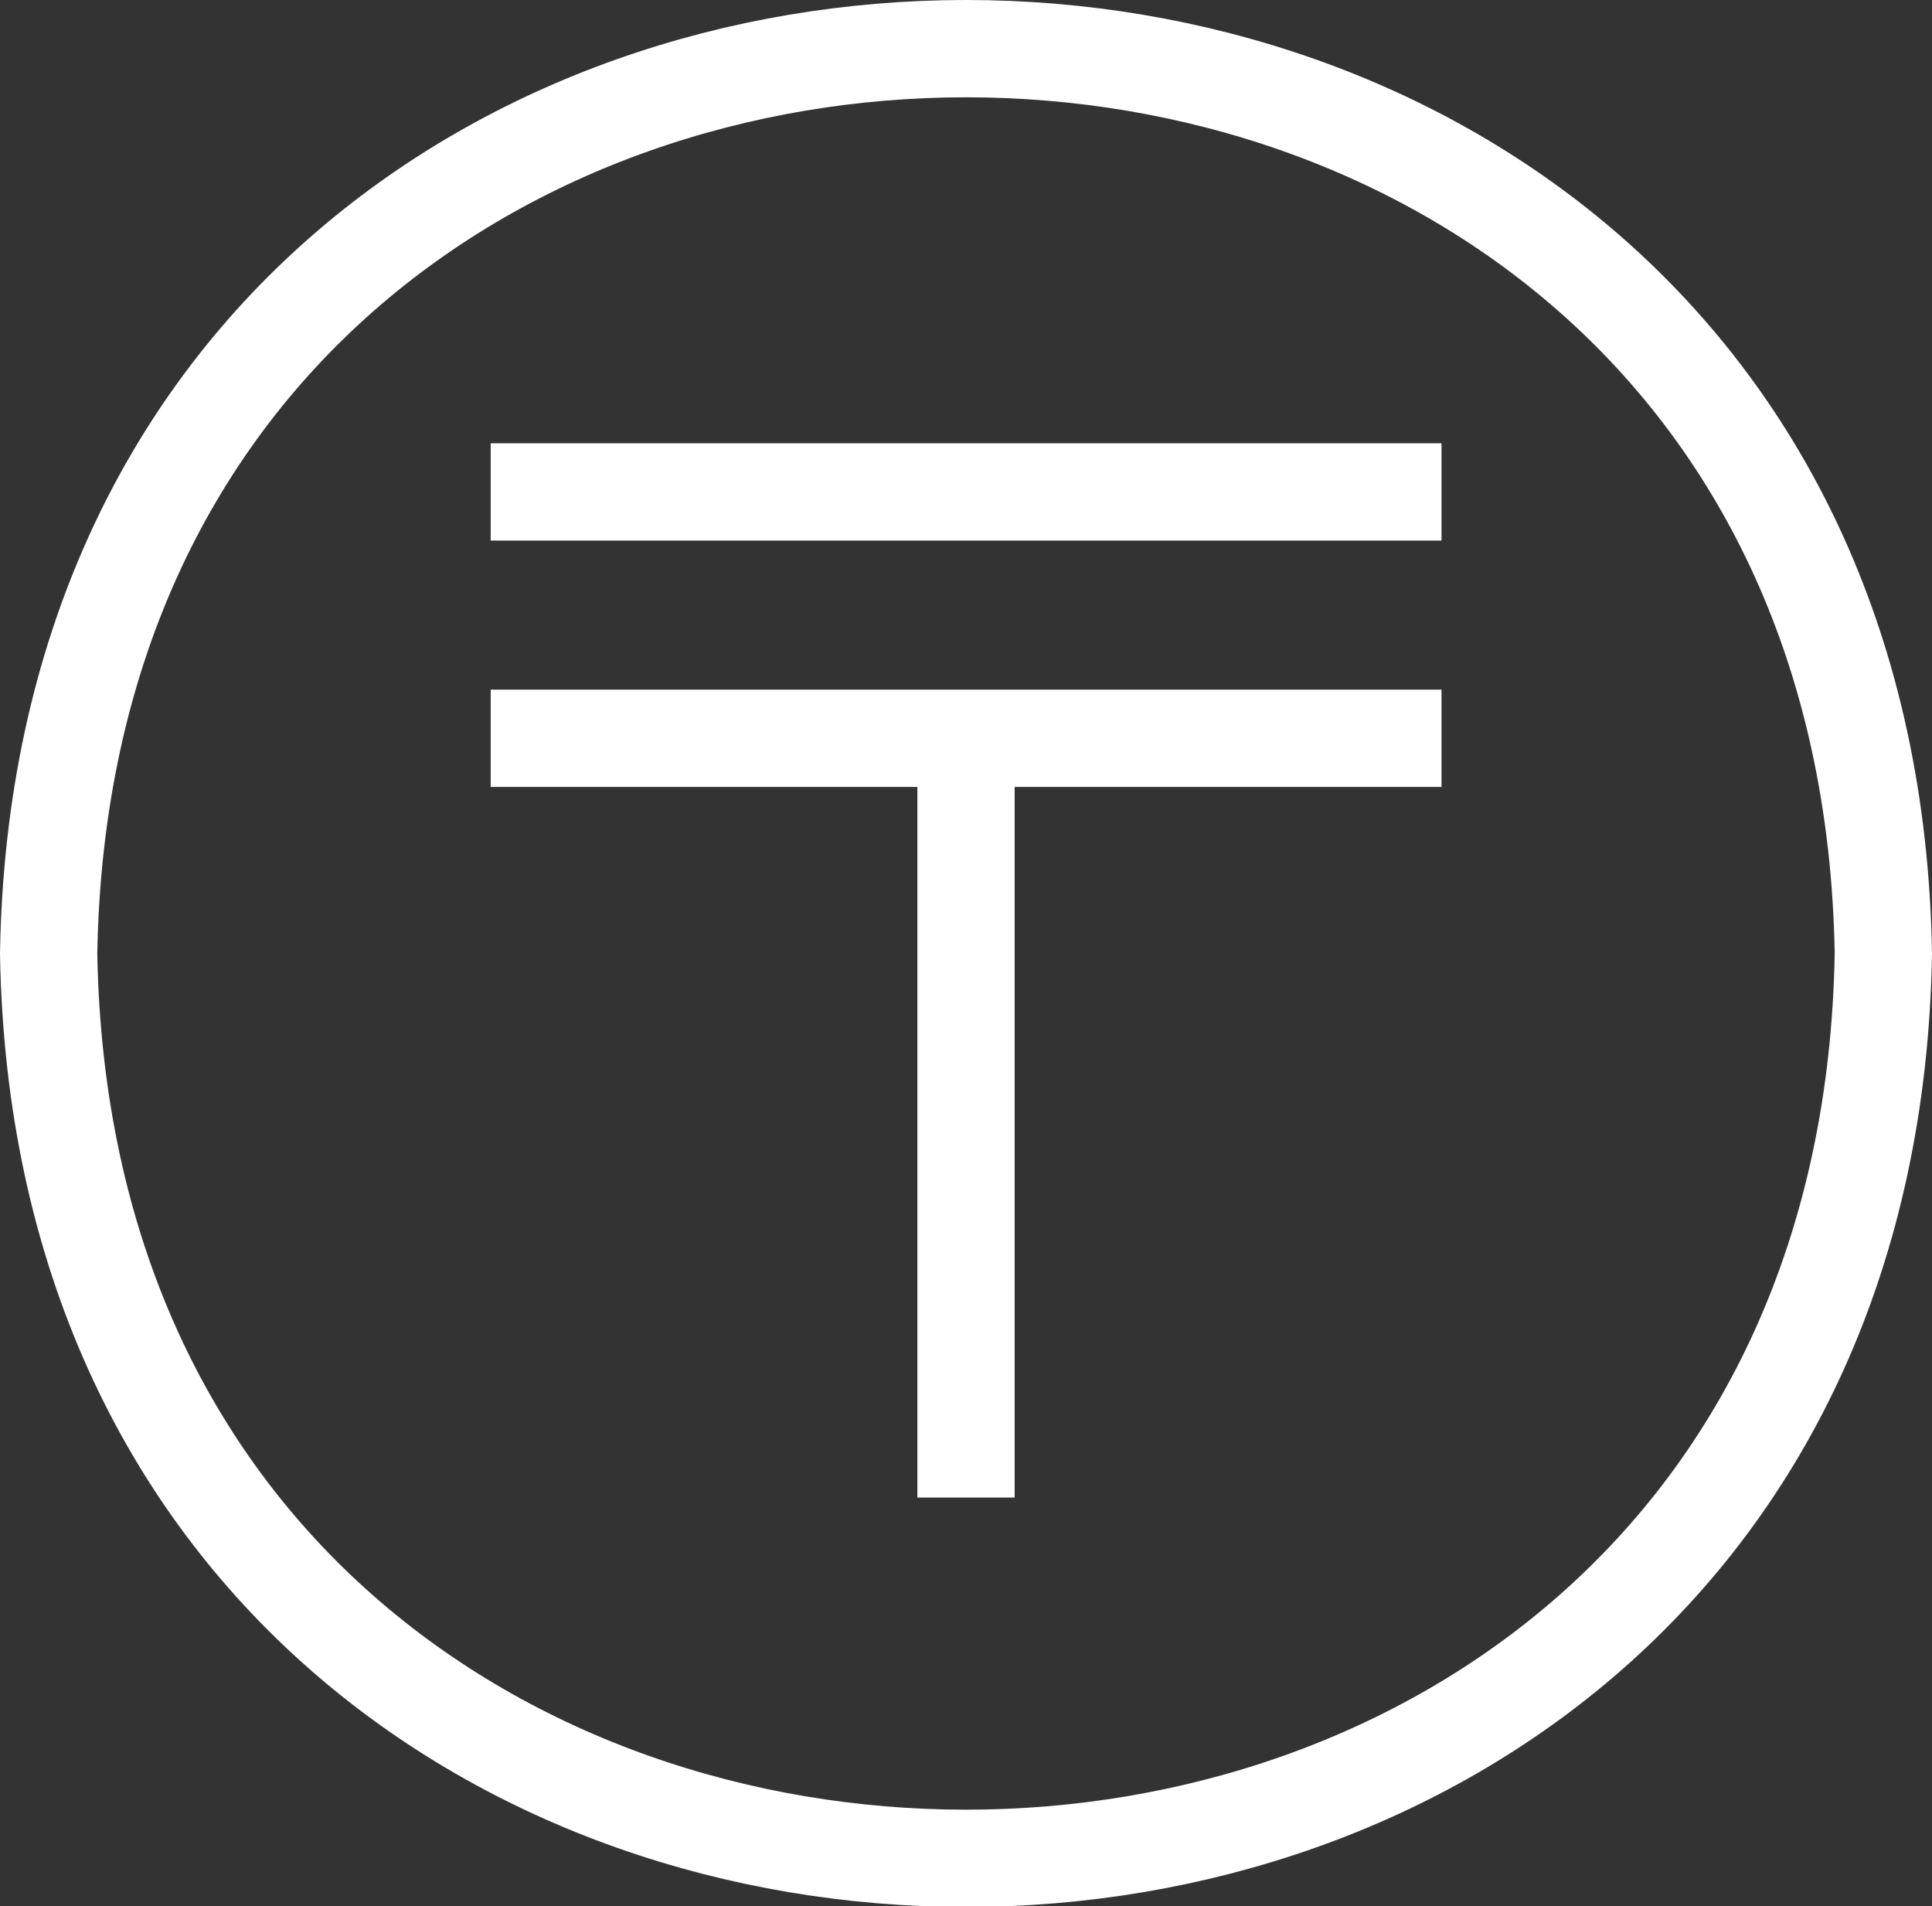
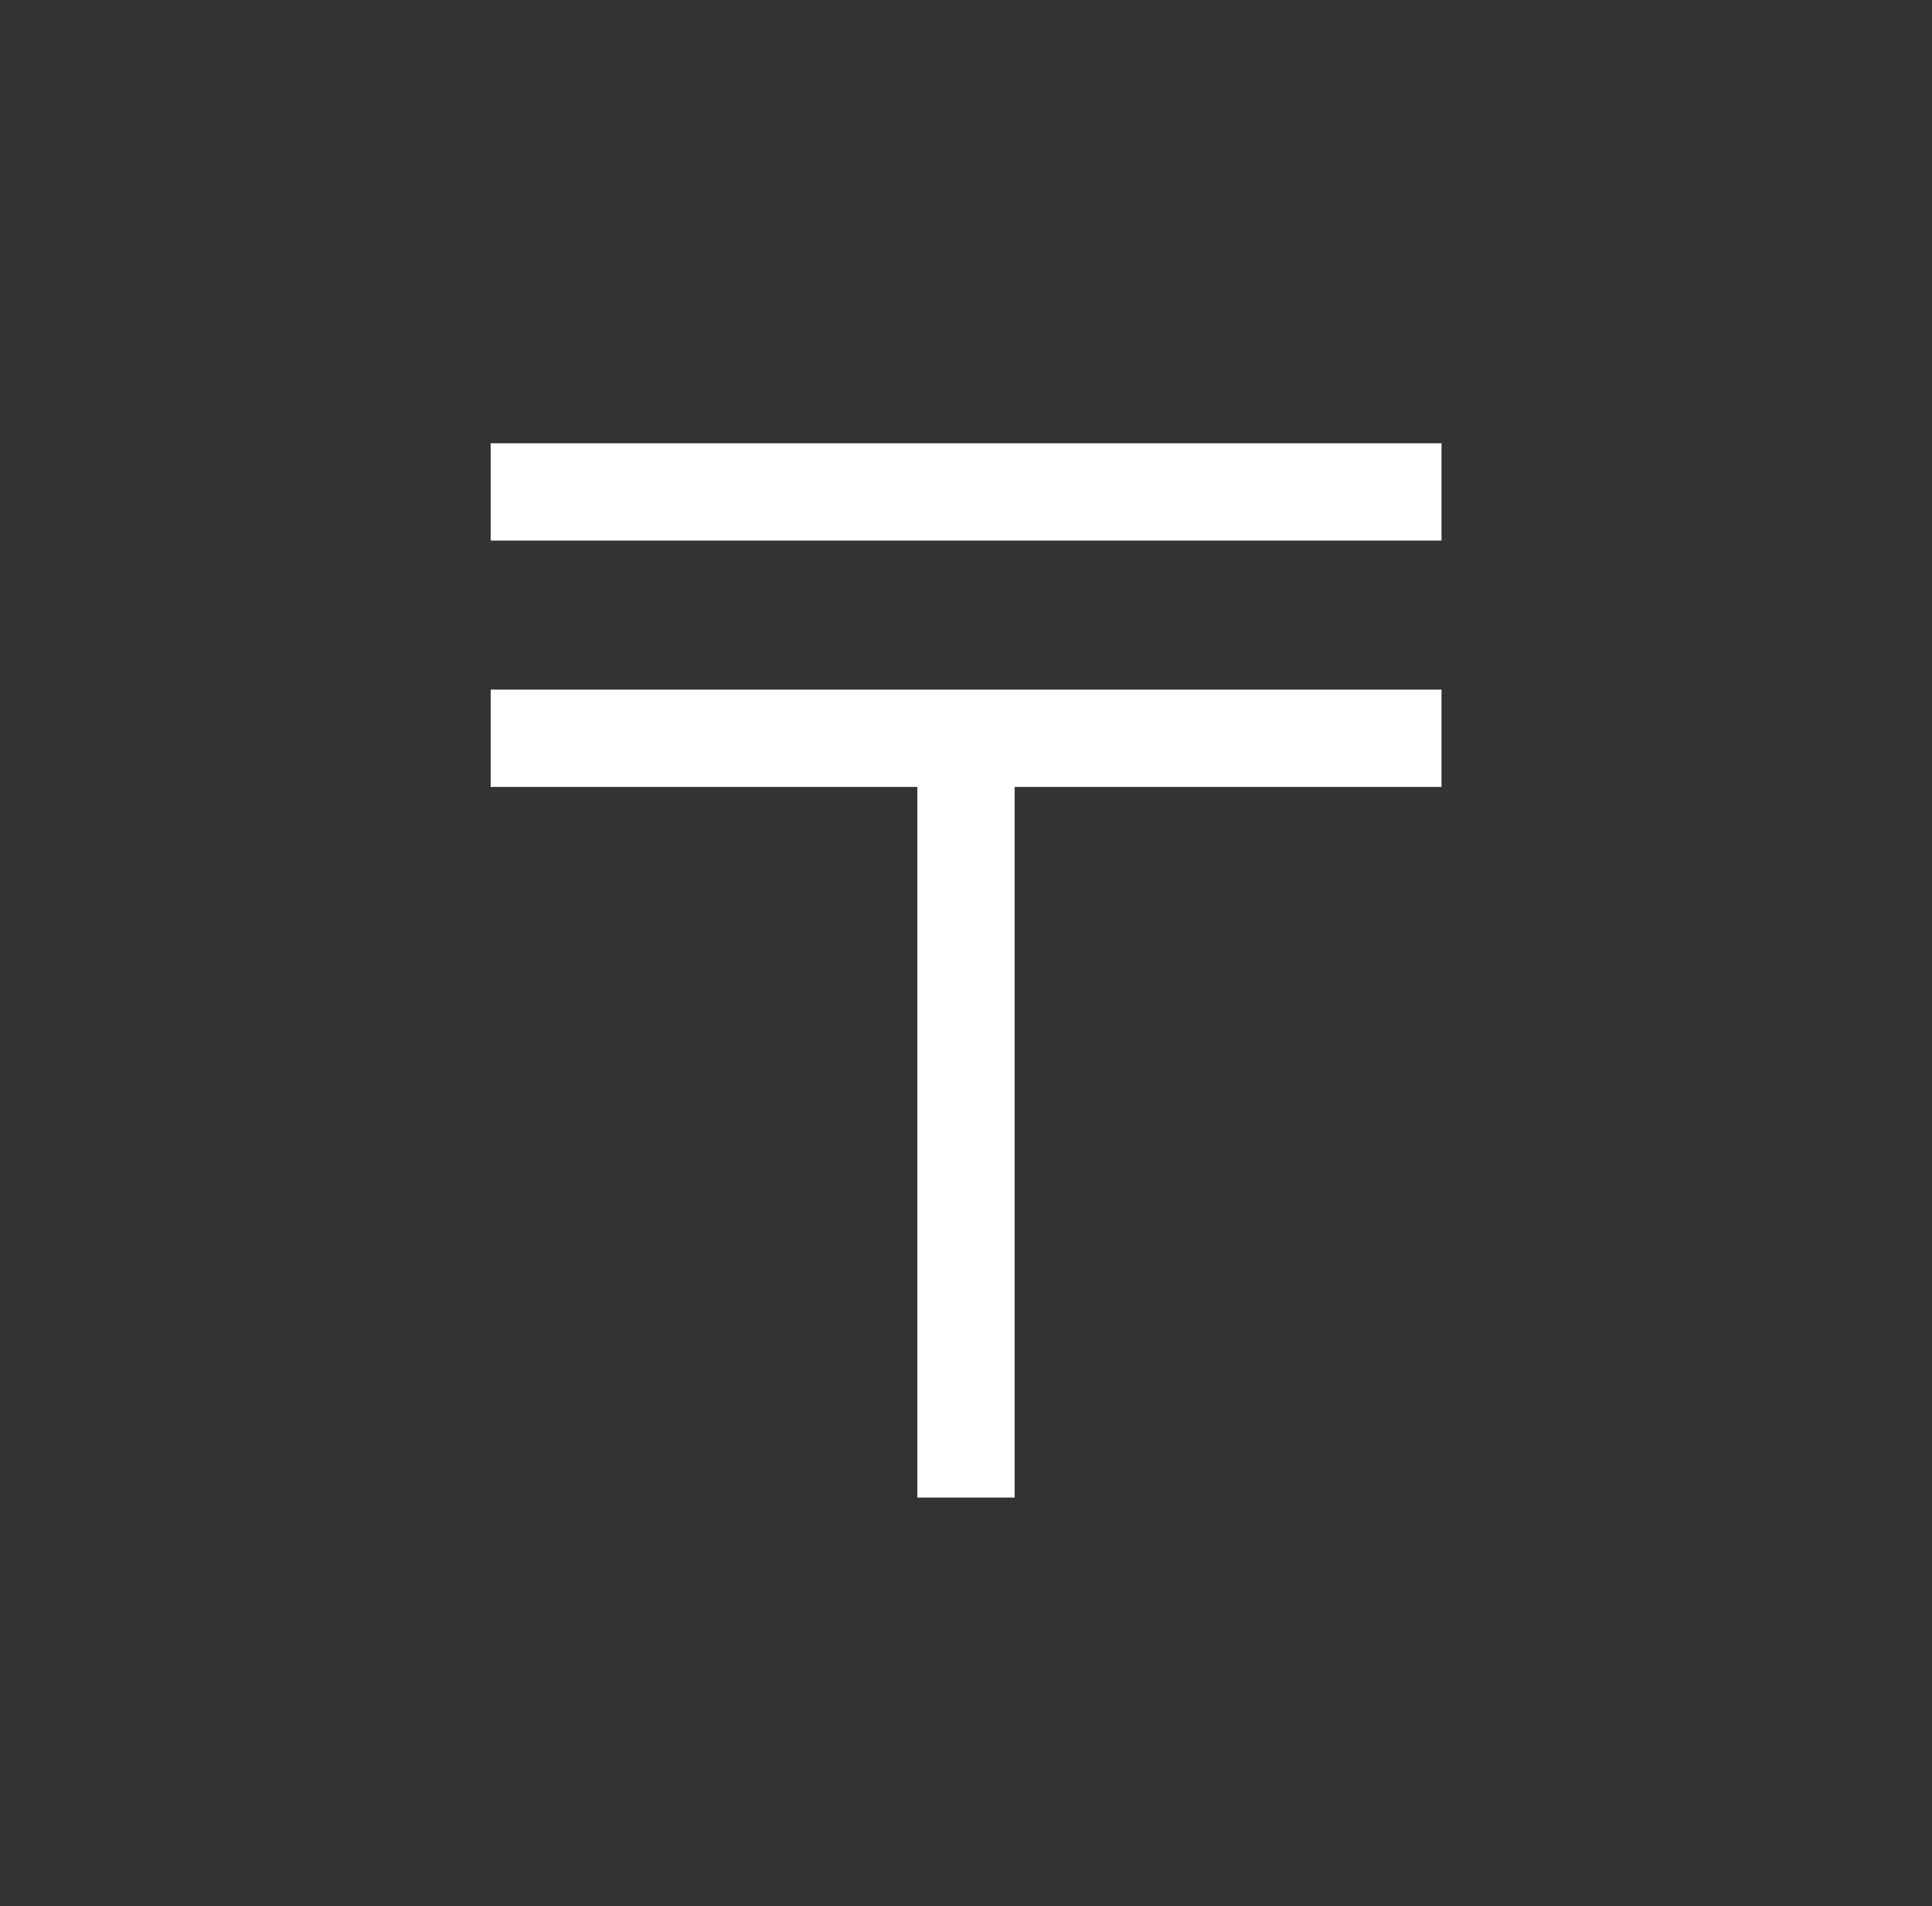
<svg xmlns="http://www.w3.org/2000/svg" viewBox="0 0 99.3 97.96">
  <rect x="0" y="0" width="99.3" height="97.96" fill="#333333" stroke="none" />
  <g data-name="Слой 2">
-     <path d="M2.5 49c1.06 62 93.25 62 94.3 0-1.05-62-93.25-62-94.3 0zm22.72-23.72h48.87M25.22 37.94h48.87m-24.44 0v39.02" fill="none" stroke="#fff" stroke-miterlimit="10" stroke-width="5" data-name="Слой 1" />
+     <path d="M2.5 49zm22.72-23.72h48.87M25.22 37.94h48.87m-24.44 0v39.02" fill="none" stroke="#fff" stroke-miterlimit="10" stroke-width="5" data-name="Слой 1" />
  </g>
</svg>